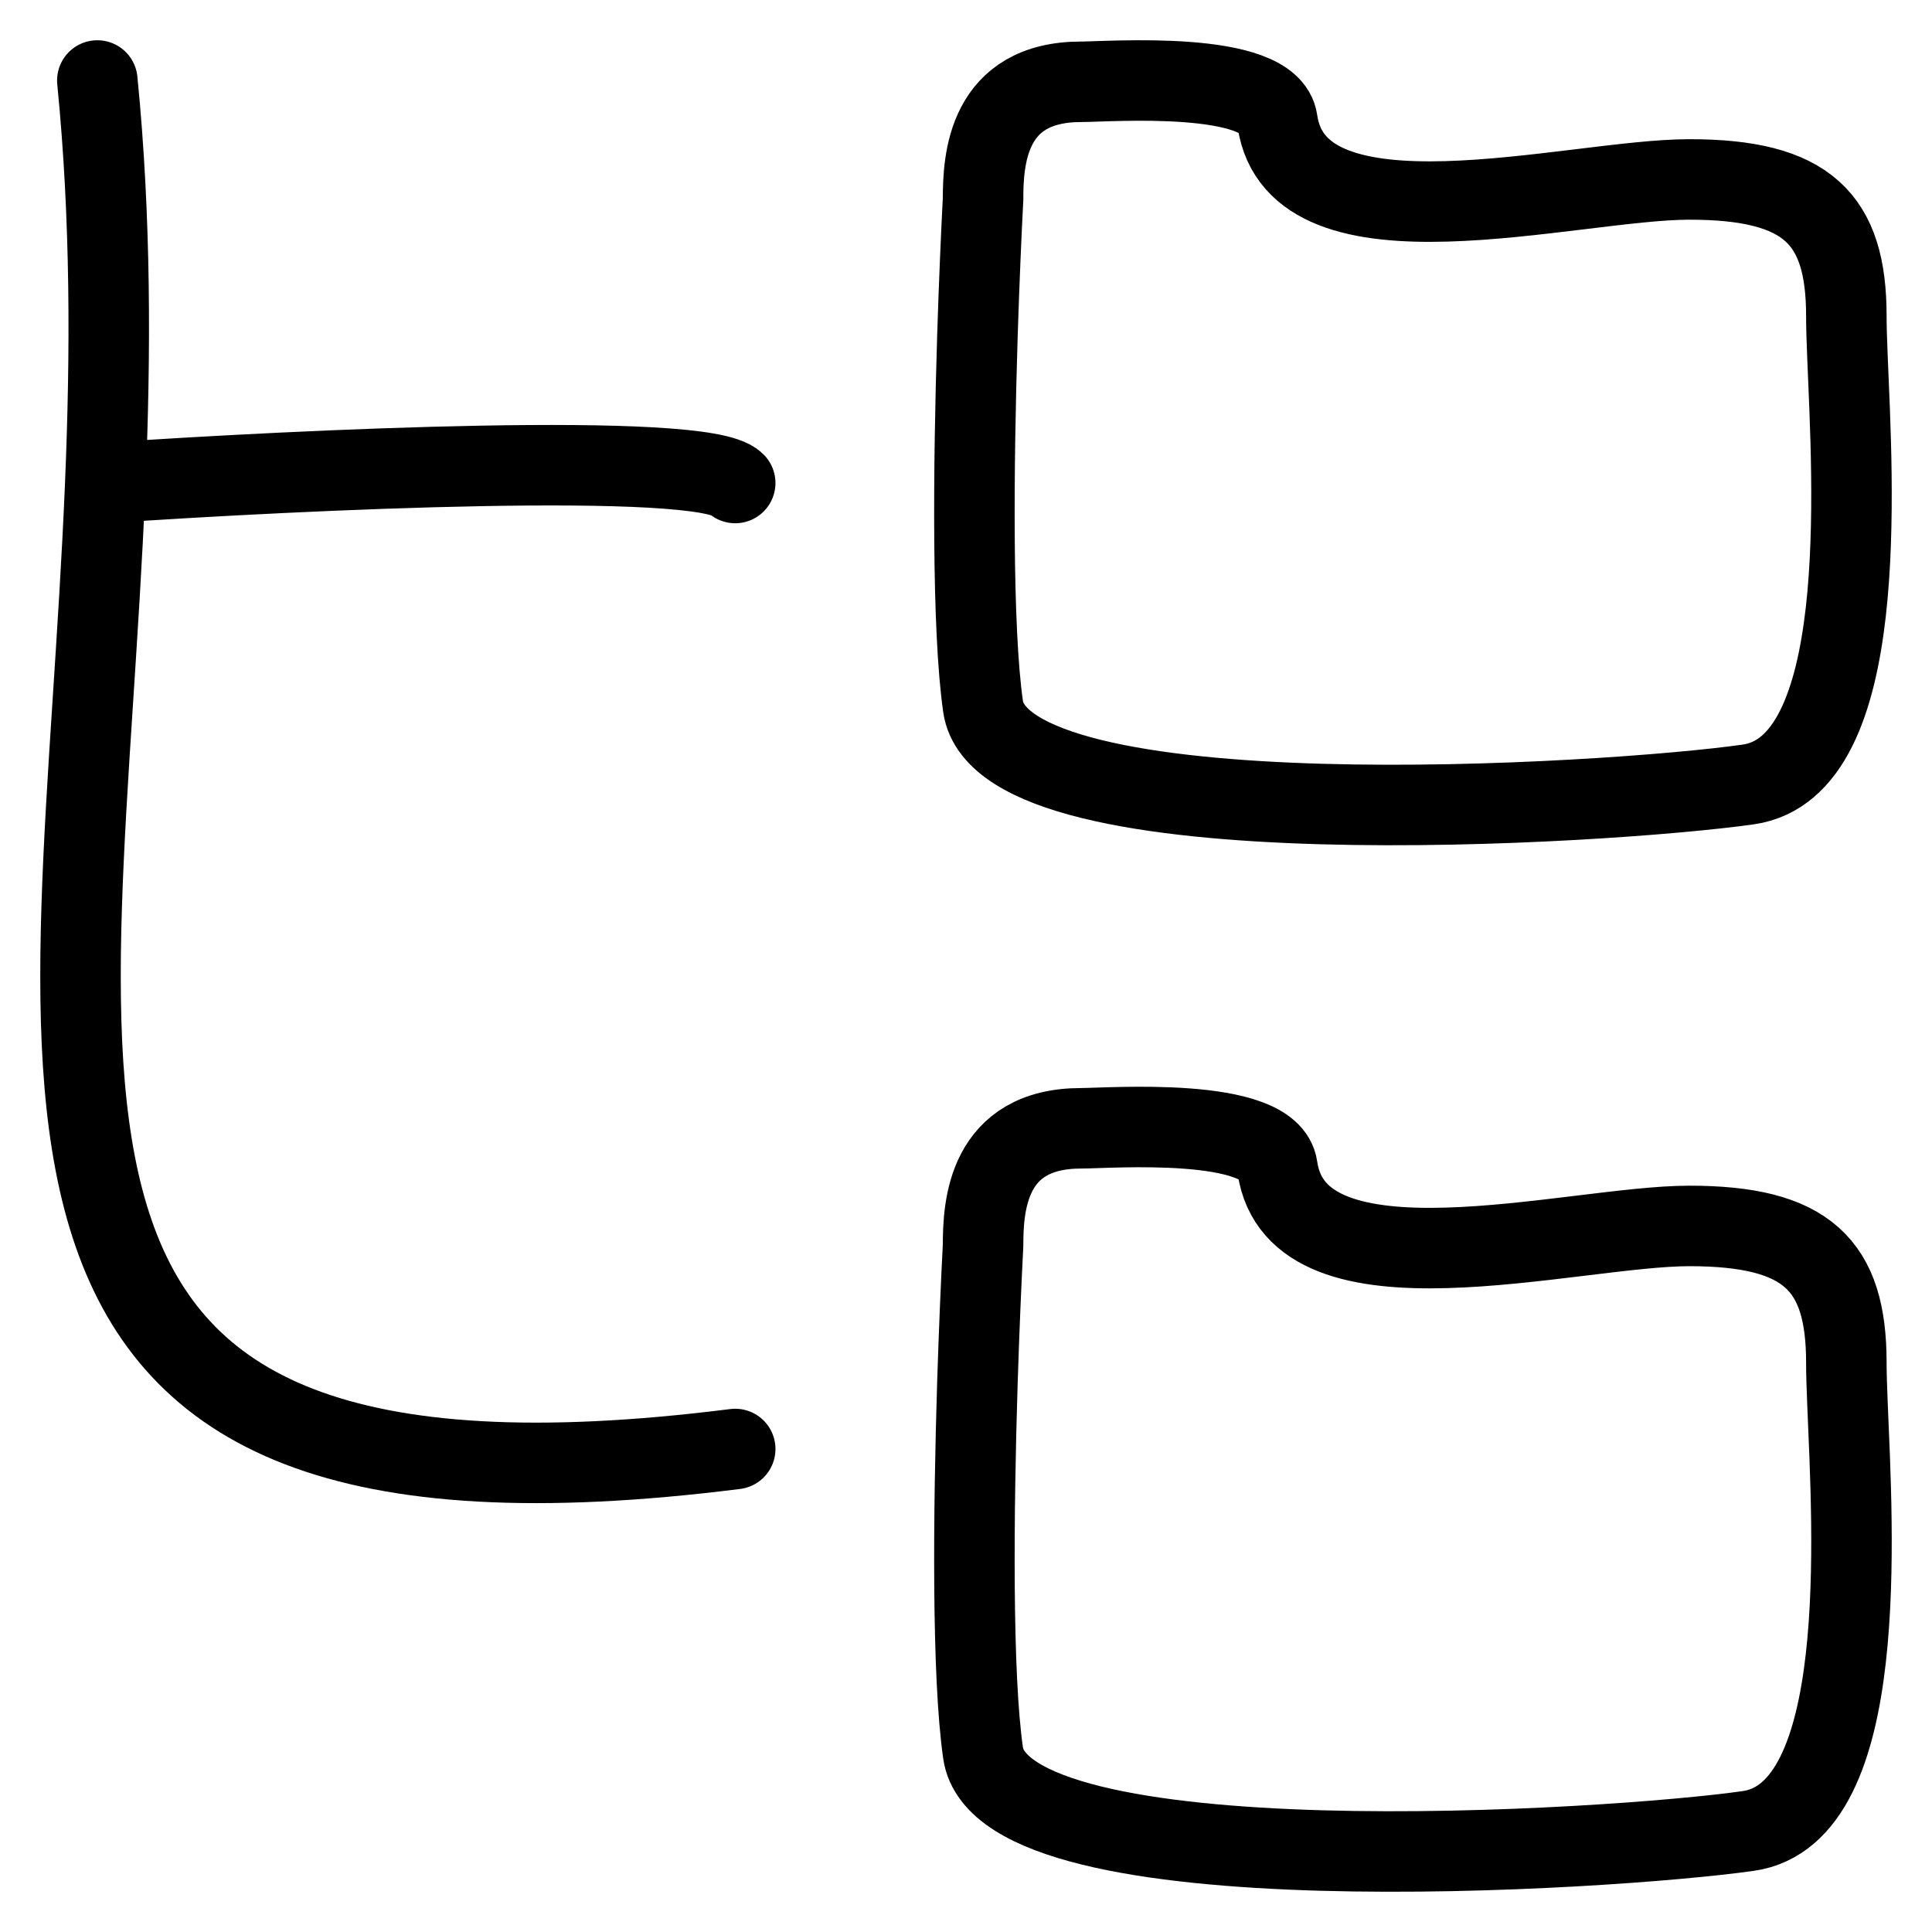
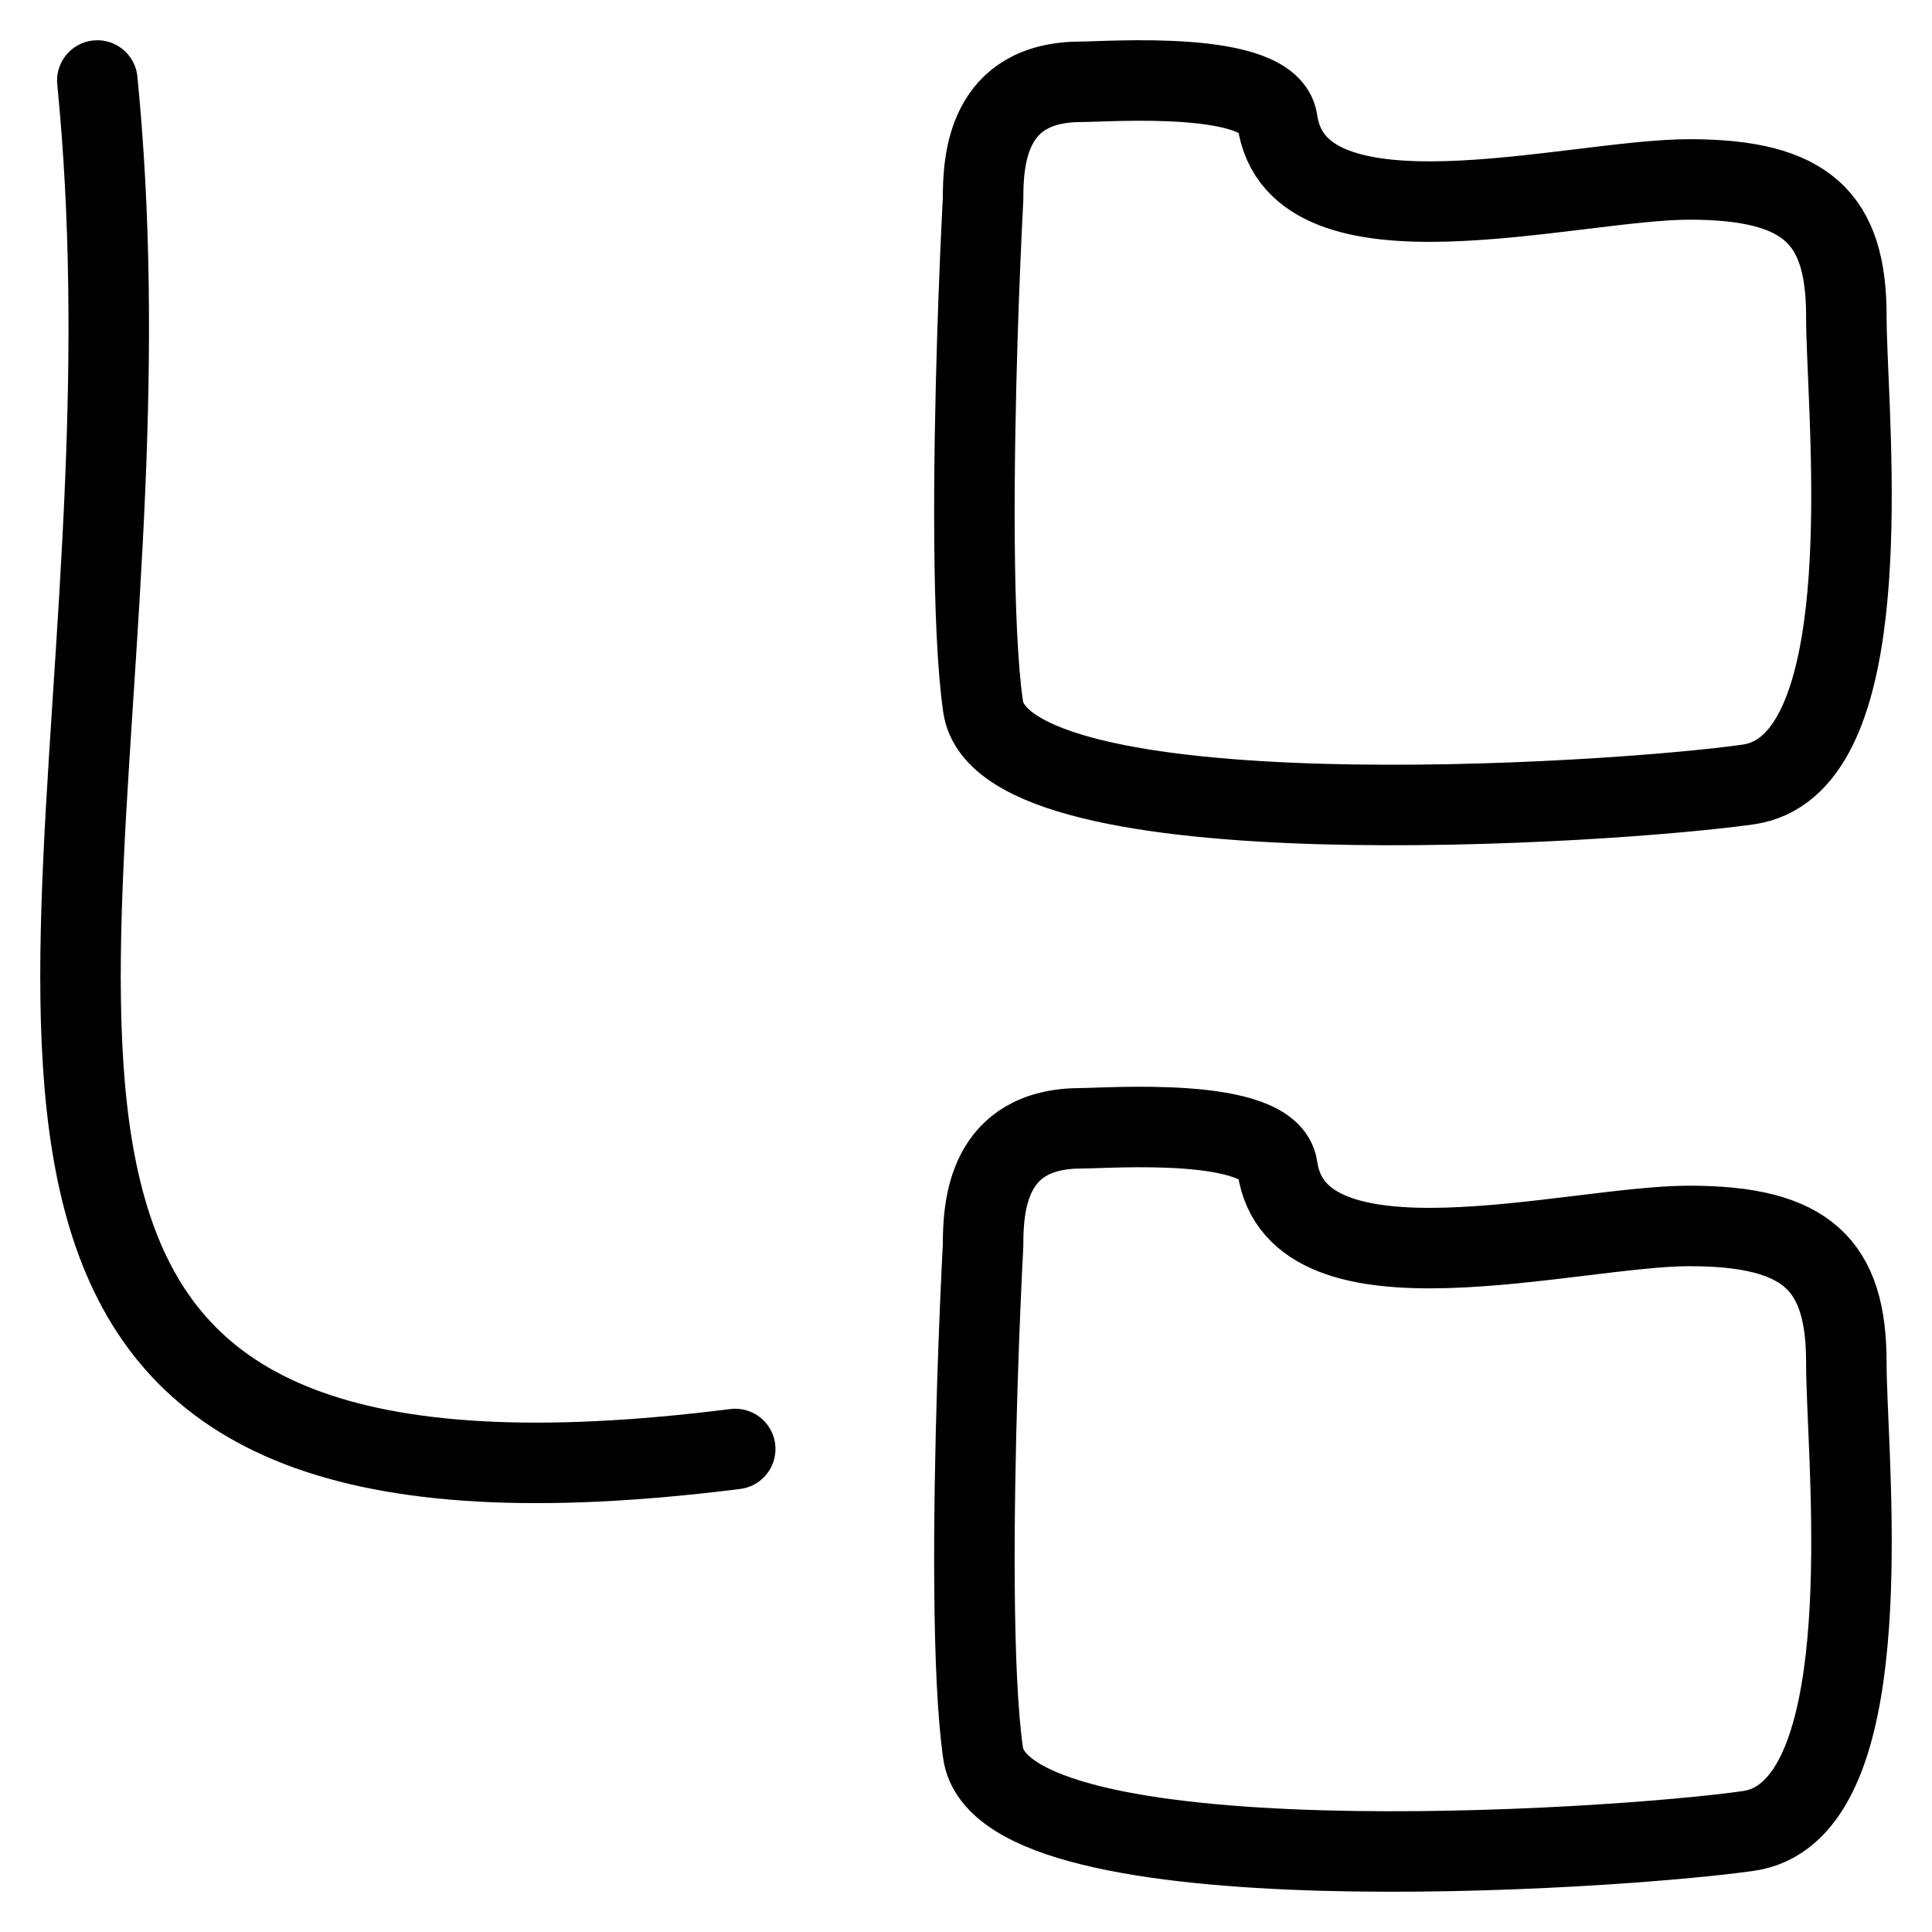
<svg xmlns="http://www.w3.org/2000/svg" width="24" height="24" viewBox="0 0 24 24" fill="none">
-   <path d="M1.209 1C1.38 2.726 1.374 4.407 1.308 6M1.308 6C0.992 13.636 -0.701 19.241 9.133 18M1.308 6C3.751 5.833 8.737 5.6 9.133 6M12.212 2.471C12.212 1.986 12.261 1.016 13.431 1.016C13.773 1.016 15.776 0.863 15.868 1.501C16.112 3.198 19.523 2.229 20.986 2.229C22.448 2.229 22.936 2.713 22.936 3.926C22.936 4.055 22.941 4.219 22.949 4.411C23.014 6.02 23.242 9.529 21.717 9.745C20.011 9.988 12.456 10.473 12.212 8.776C12.073 7.808 12.091 5.799 12.142 4.168C12.163 3.51 12.189 2.913 12.212 2.471ZM12.212 15.471C12.212 14.986 12.261 14.016 13.431 14.016C13.773 14.016 15.776 13.863 15.868 14.501C16.112 16.198 19.523 15.229 20.986 15.229C22.448 15.229 22.936 15.713 22.936 16.926C22.936 17.055 22.941 17.219 22.949 17.411C23.014 19.02 23.242 22.529 21.717 22.745C20.011 22.988 12.456 23.473 12.212 21.776C12.073 20.808 12.091 18.799 12.142 17.168C12.163 16.51 12.189 15.913 12.212 15.471Z" stroke="black" stroke-linecap="round" />
+   <path d="M1.209 1C1.38 2.726 1.374 4.407 1.308 6M1.308 6C0.992 13.636 -0.701 19.241 9.133 18M1.308 6M12.212 2.471C12.212 1.986 12.261 1.016 13.431 1.016C13.773 1.016 15.776 0.863 15.868 1.501C16.112 3.198 19.523 2.229 20.986 2.229C22.448 2.229 22.936 2.713 22.936 3.926C22.936 4.055 22.941 4.219 22.949 4.411C23.014 6.02 23.242 9.529 21.717 9.745C20.011 9.988 12.456 10.473 12.212 8.776C12.073 7.808 12.091 5.799 12.142 4.168C12.163 3.51 12.189 2.913 12.212 2.471ZM12.212 15.471C12.212 14.986 12.261 14.016 13.431 14.016C13.773 14.016 15.776 13.863 15.868 14.501C16.112 16.198 19.523 15.229 20.986 15.229C22.448 15.229 22.936 15.713 22.936 16.926C22.936 17.055 22.941 17.219 22.949 17.411C23.014 19.02 23.242 22.529 21.717 22.745C20.011 22.988 12.456 23.473 12.212 21.776C12.073 20.808 12.091 18.799 12.142 17.168C12.163 16.51 12.189 15.913 12.212 15.471Z" stroke="black" stroke-linecap="round" />
</svg>